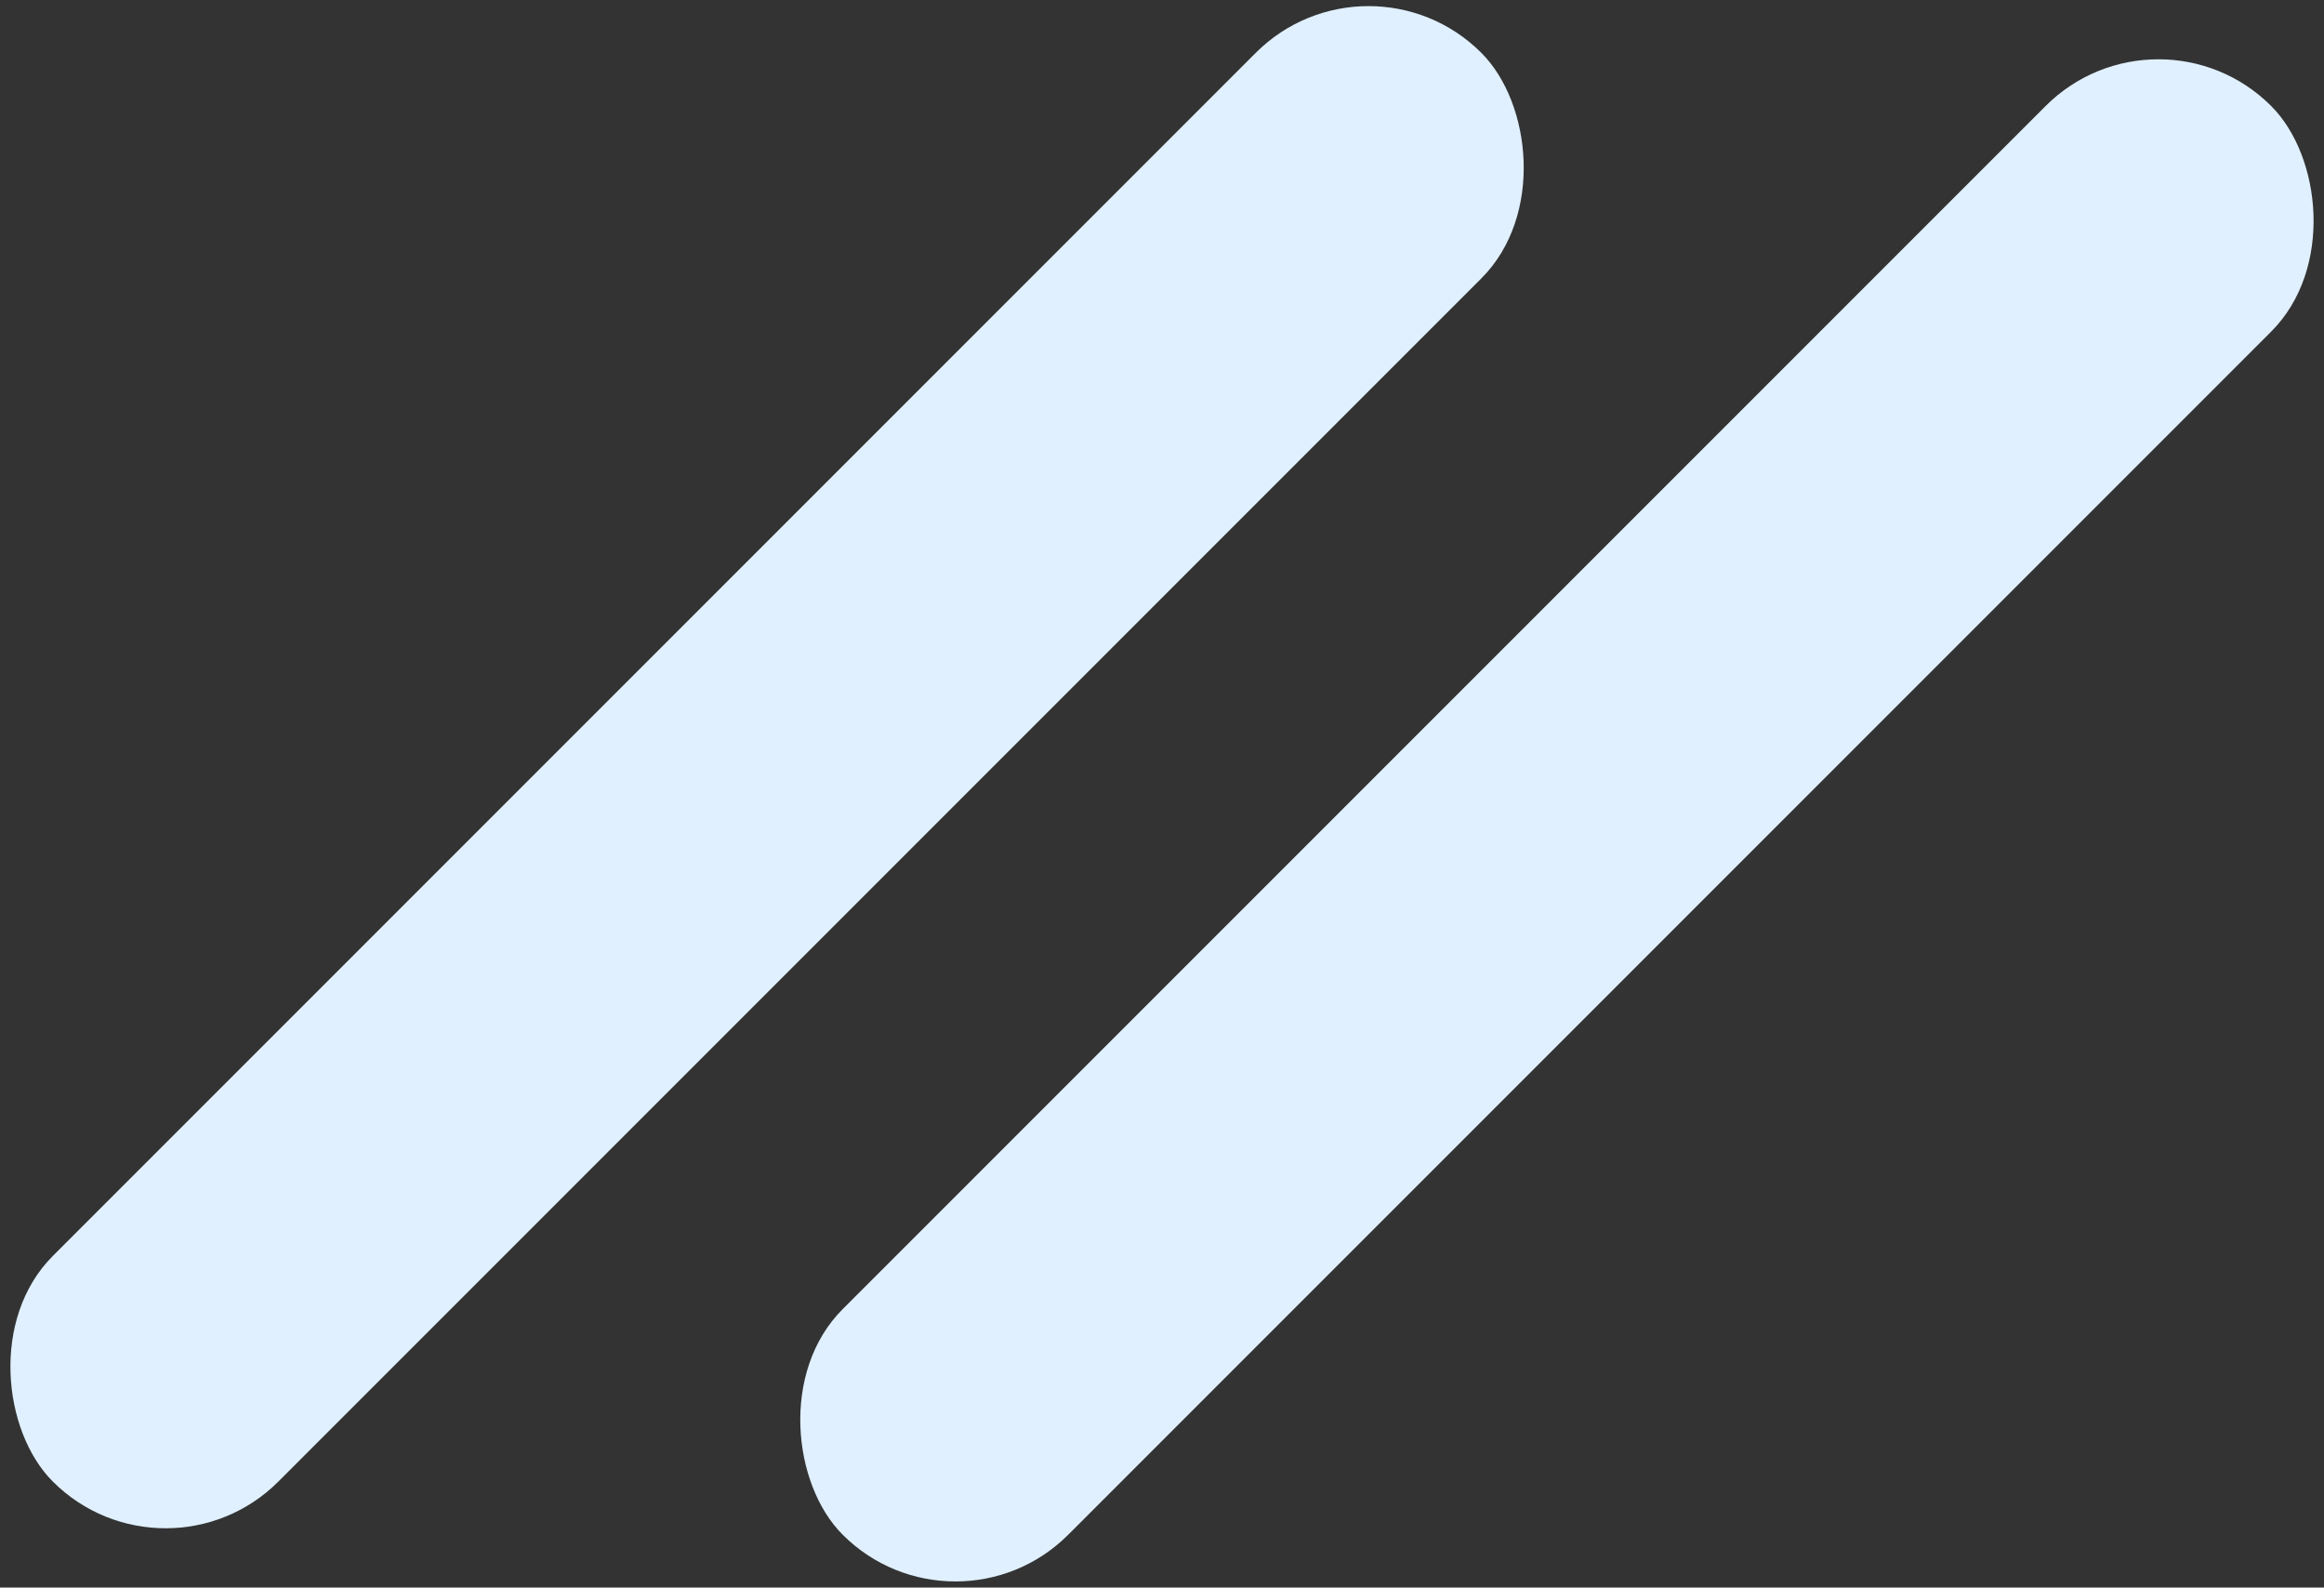
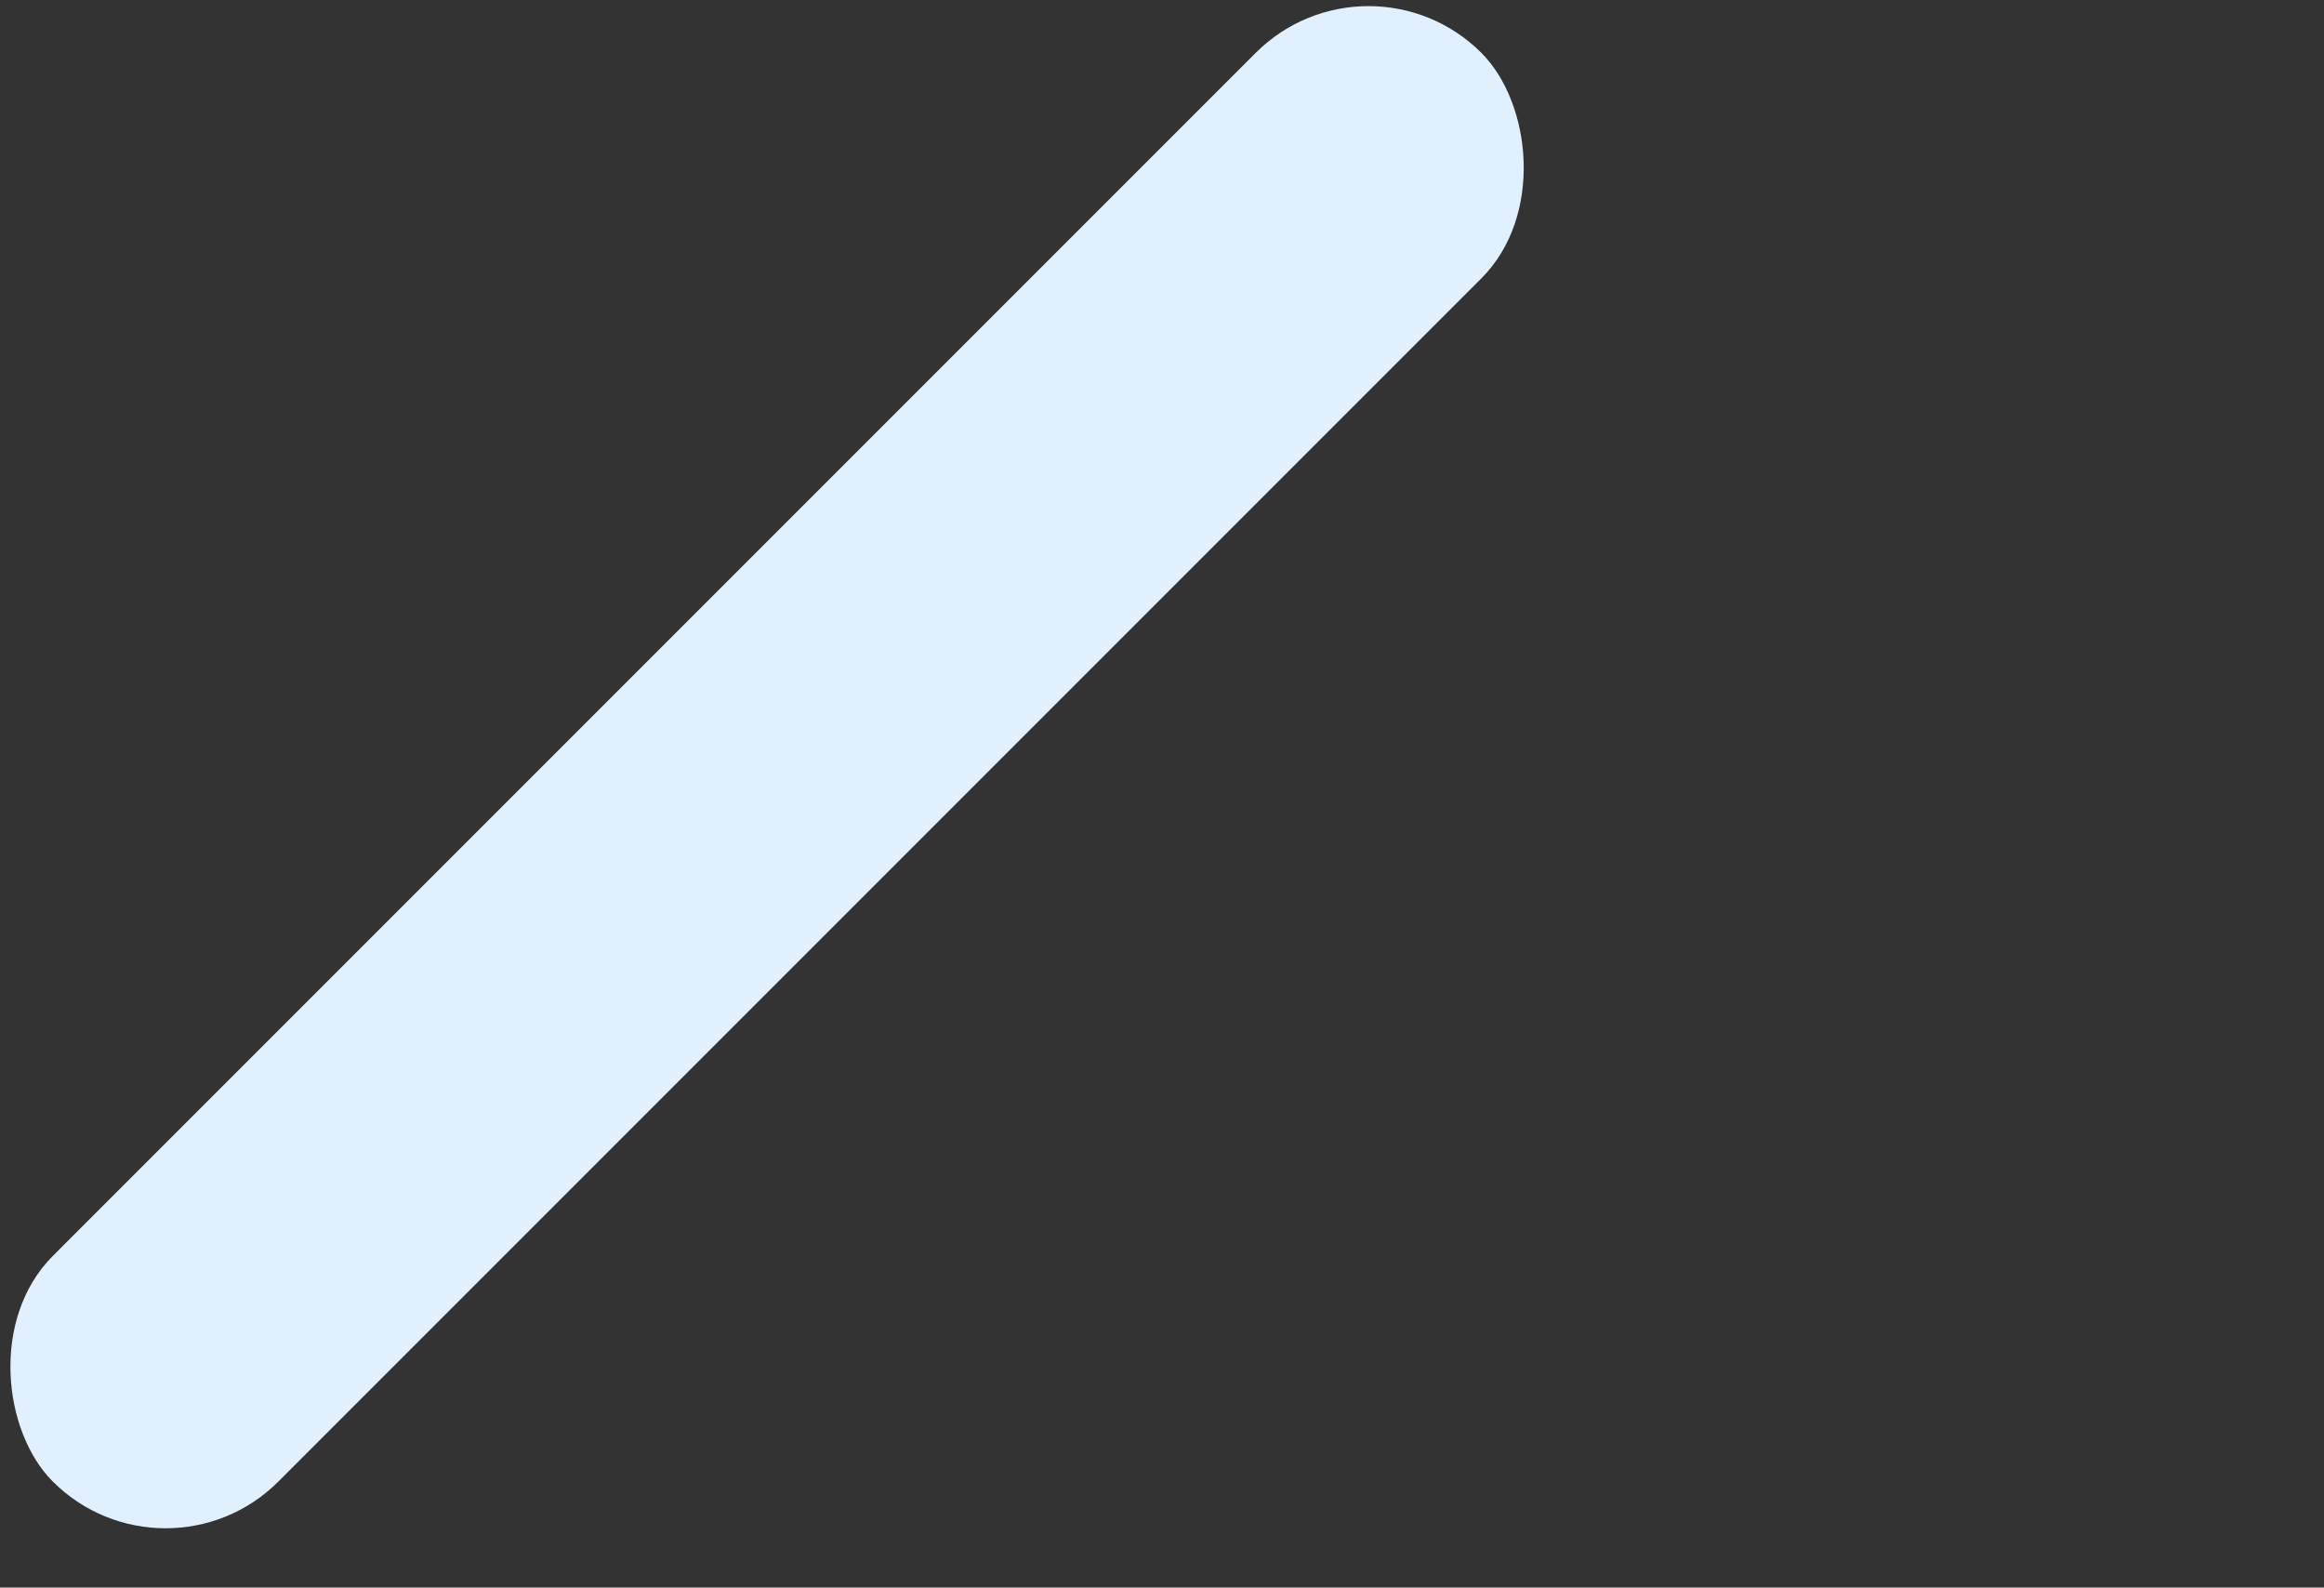
<svg xmlns="http://www.w3.org/2000/svg" width="306px" height="209px" viewBox="0 0 306 209">
  <rect x="0" y="0" width="306" height="209" fill="#333333" stroke="none" />
  <title>Group 27</title>
  <desc>Created with Sketch.</desc>
  <g id="Page-1" stroke="none" stroke-width="1" fill="none" fill-rule="evenodd">
    <g id="По-любви---Работодатель-Copy" transform="translate(-2687, -1683)" fill="#E0F0FF">
      <g id="Group-22" transform="translate(1843, 180)">
        <g id="Group-9">
          <g id="Group-8">
            <g id="Group-6">
              <g id="Group-27" transform="translate(836, 1495)">
                <g id="Group-26">
-                   <rect id="Rectangle-Copy-4" transform="translate(213, 116) scale(-1, 1) rotate(45) translate(-213, -116) " x="80" y="95" width="266" height="42" rx="21" />
                  <rect id="Rectangle-Copy-4" transform="translate(109, 109) scale(-1, 1) rotate(45) translate(-109, -109) " x="-24" y="88" width="266" height="42" rx="21" />
                </g>
              </g>
            </g>
          </g>
        </g>
      </g>
    </g>
  </g>
</svg>